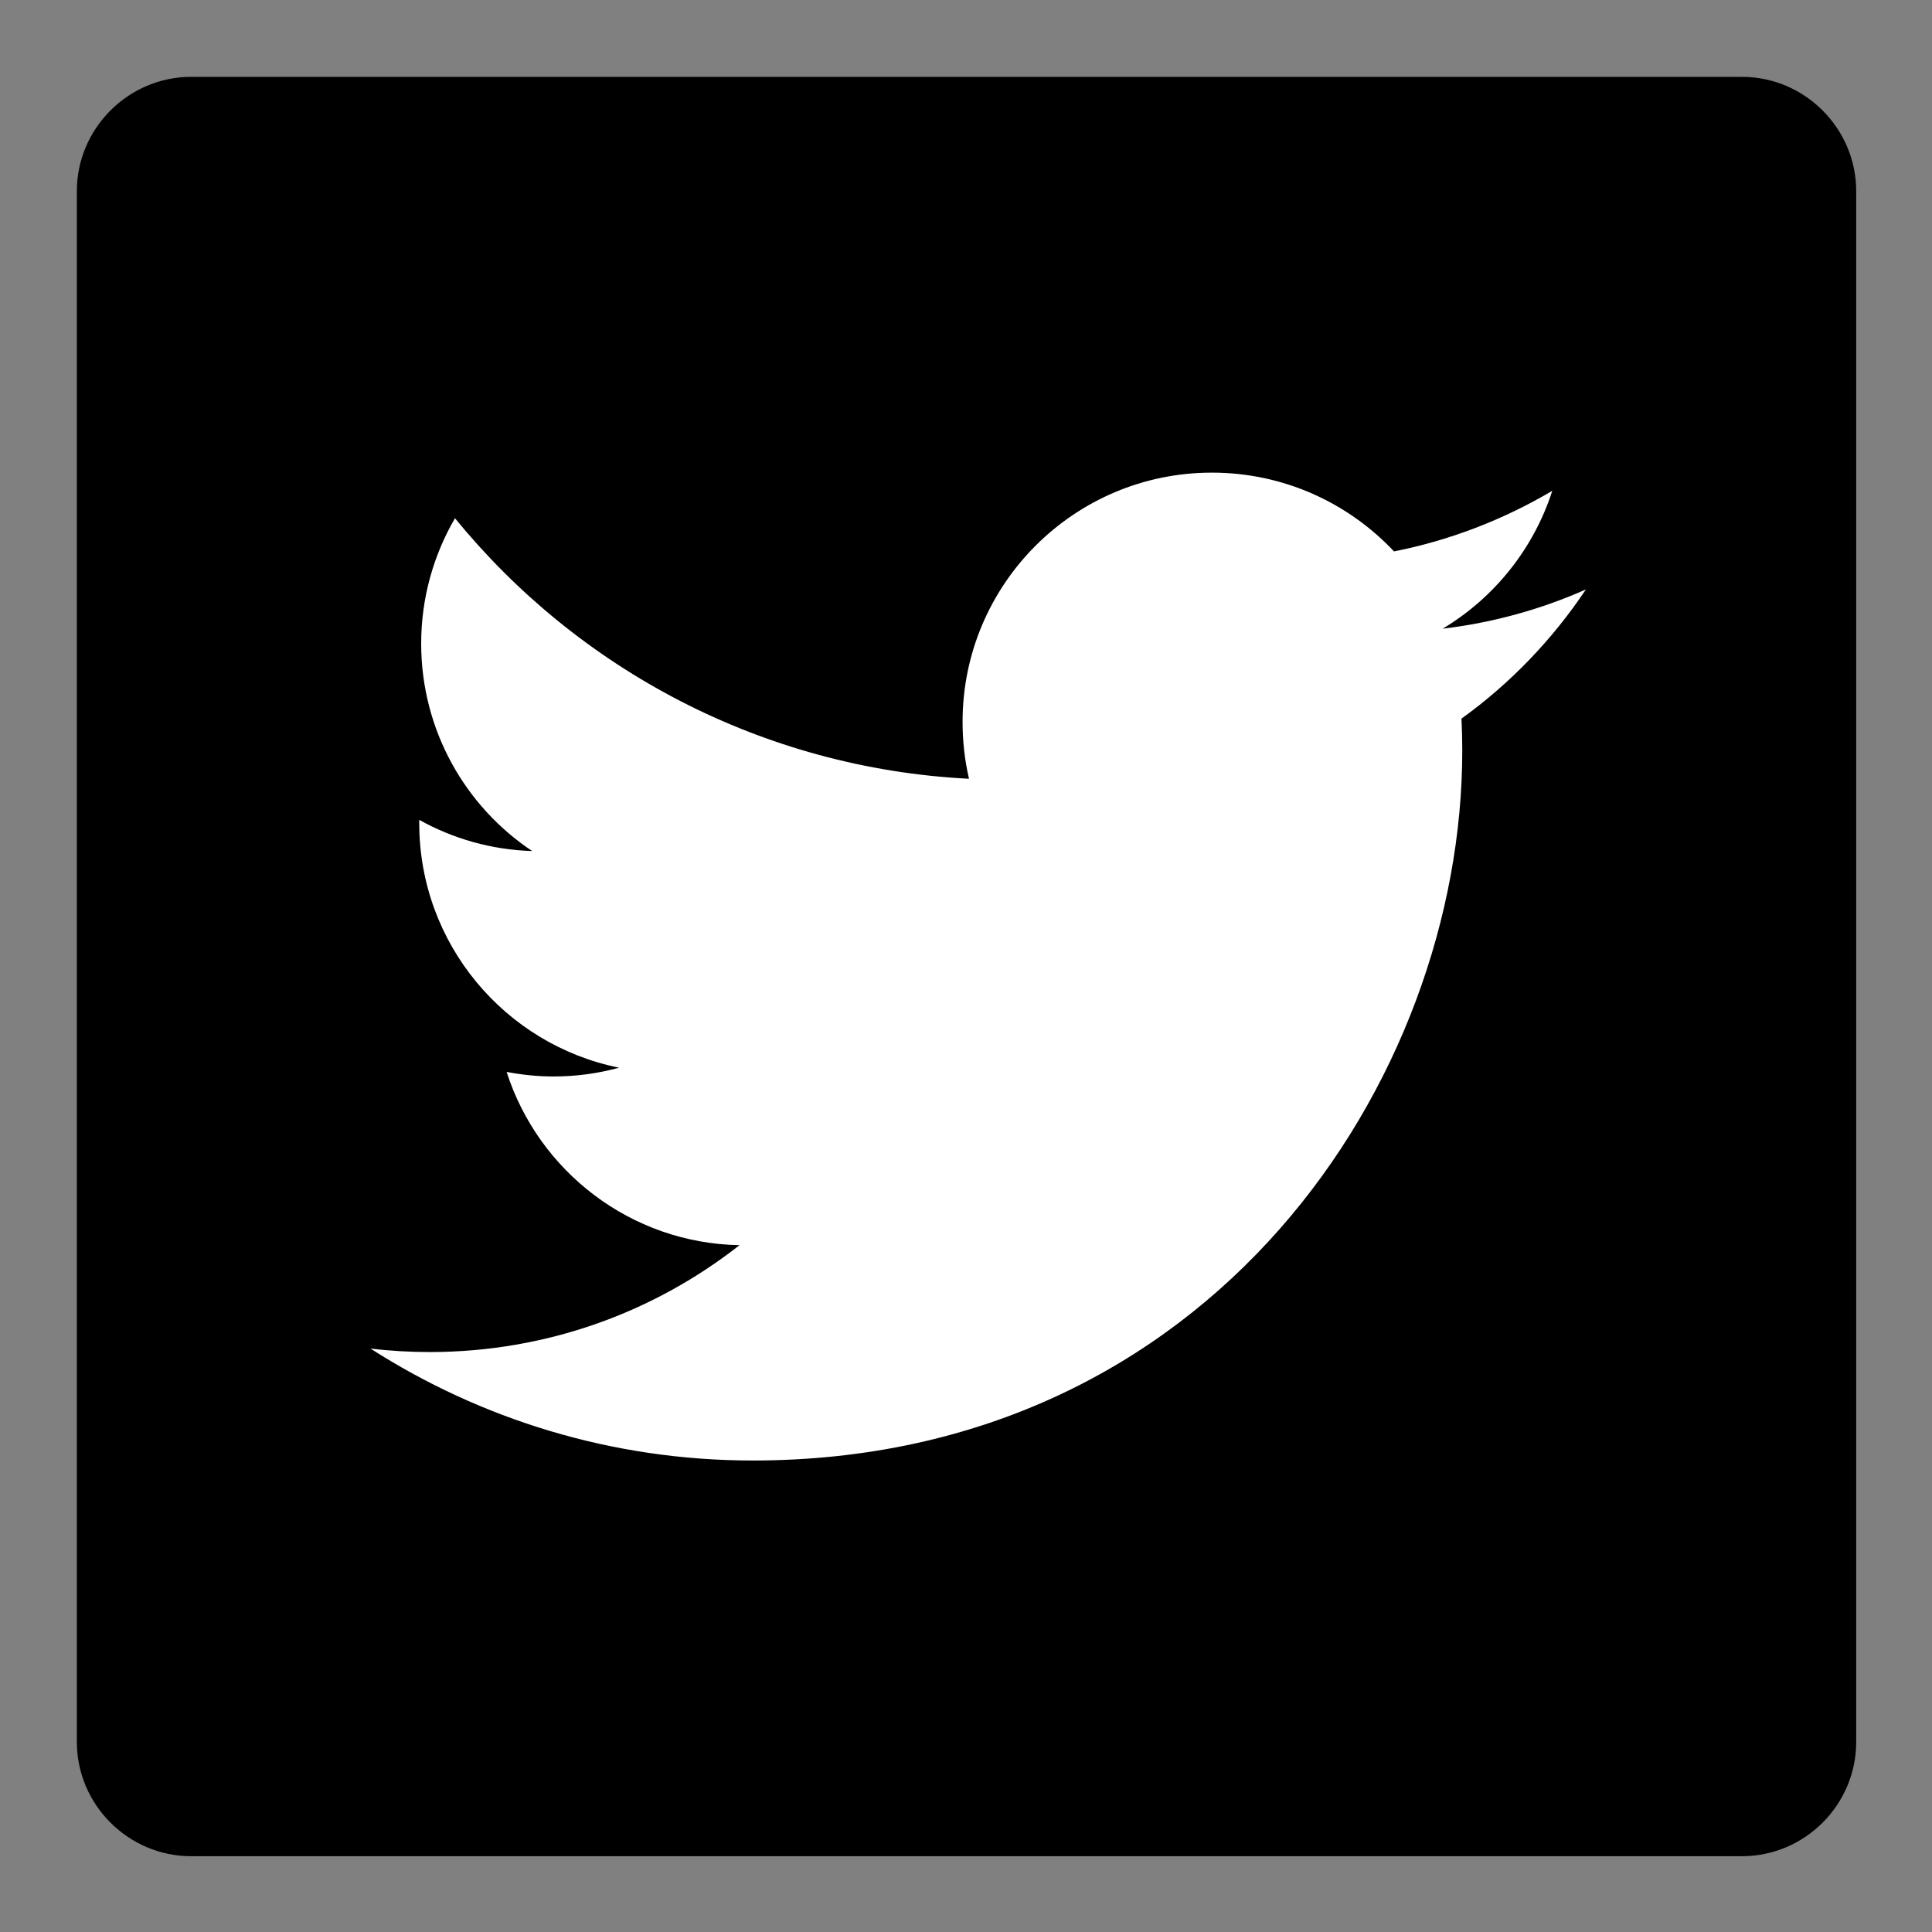
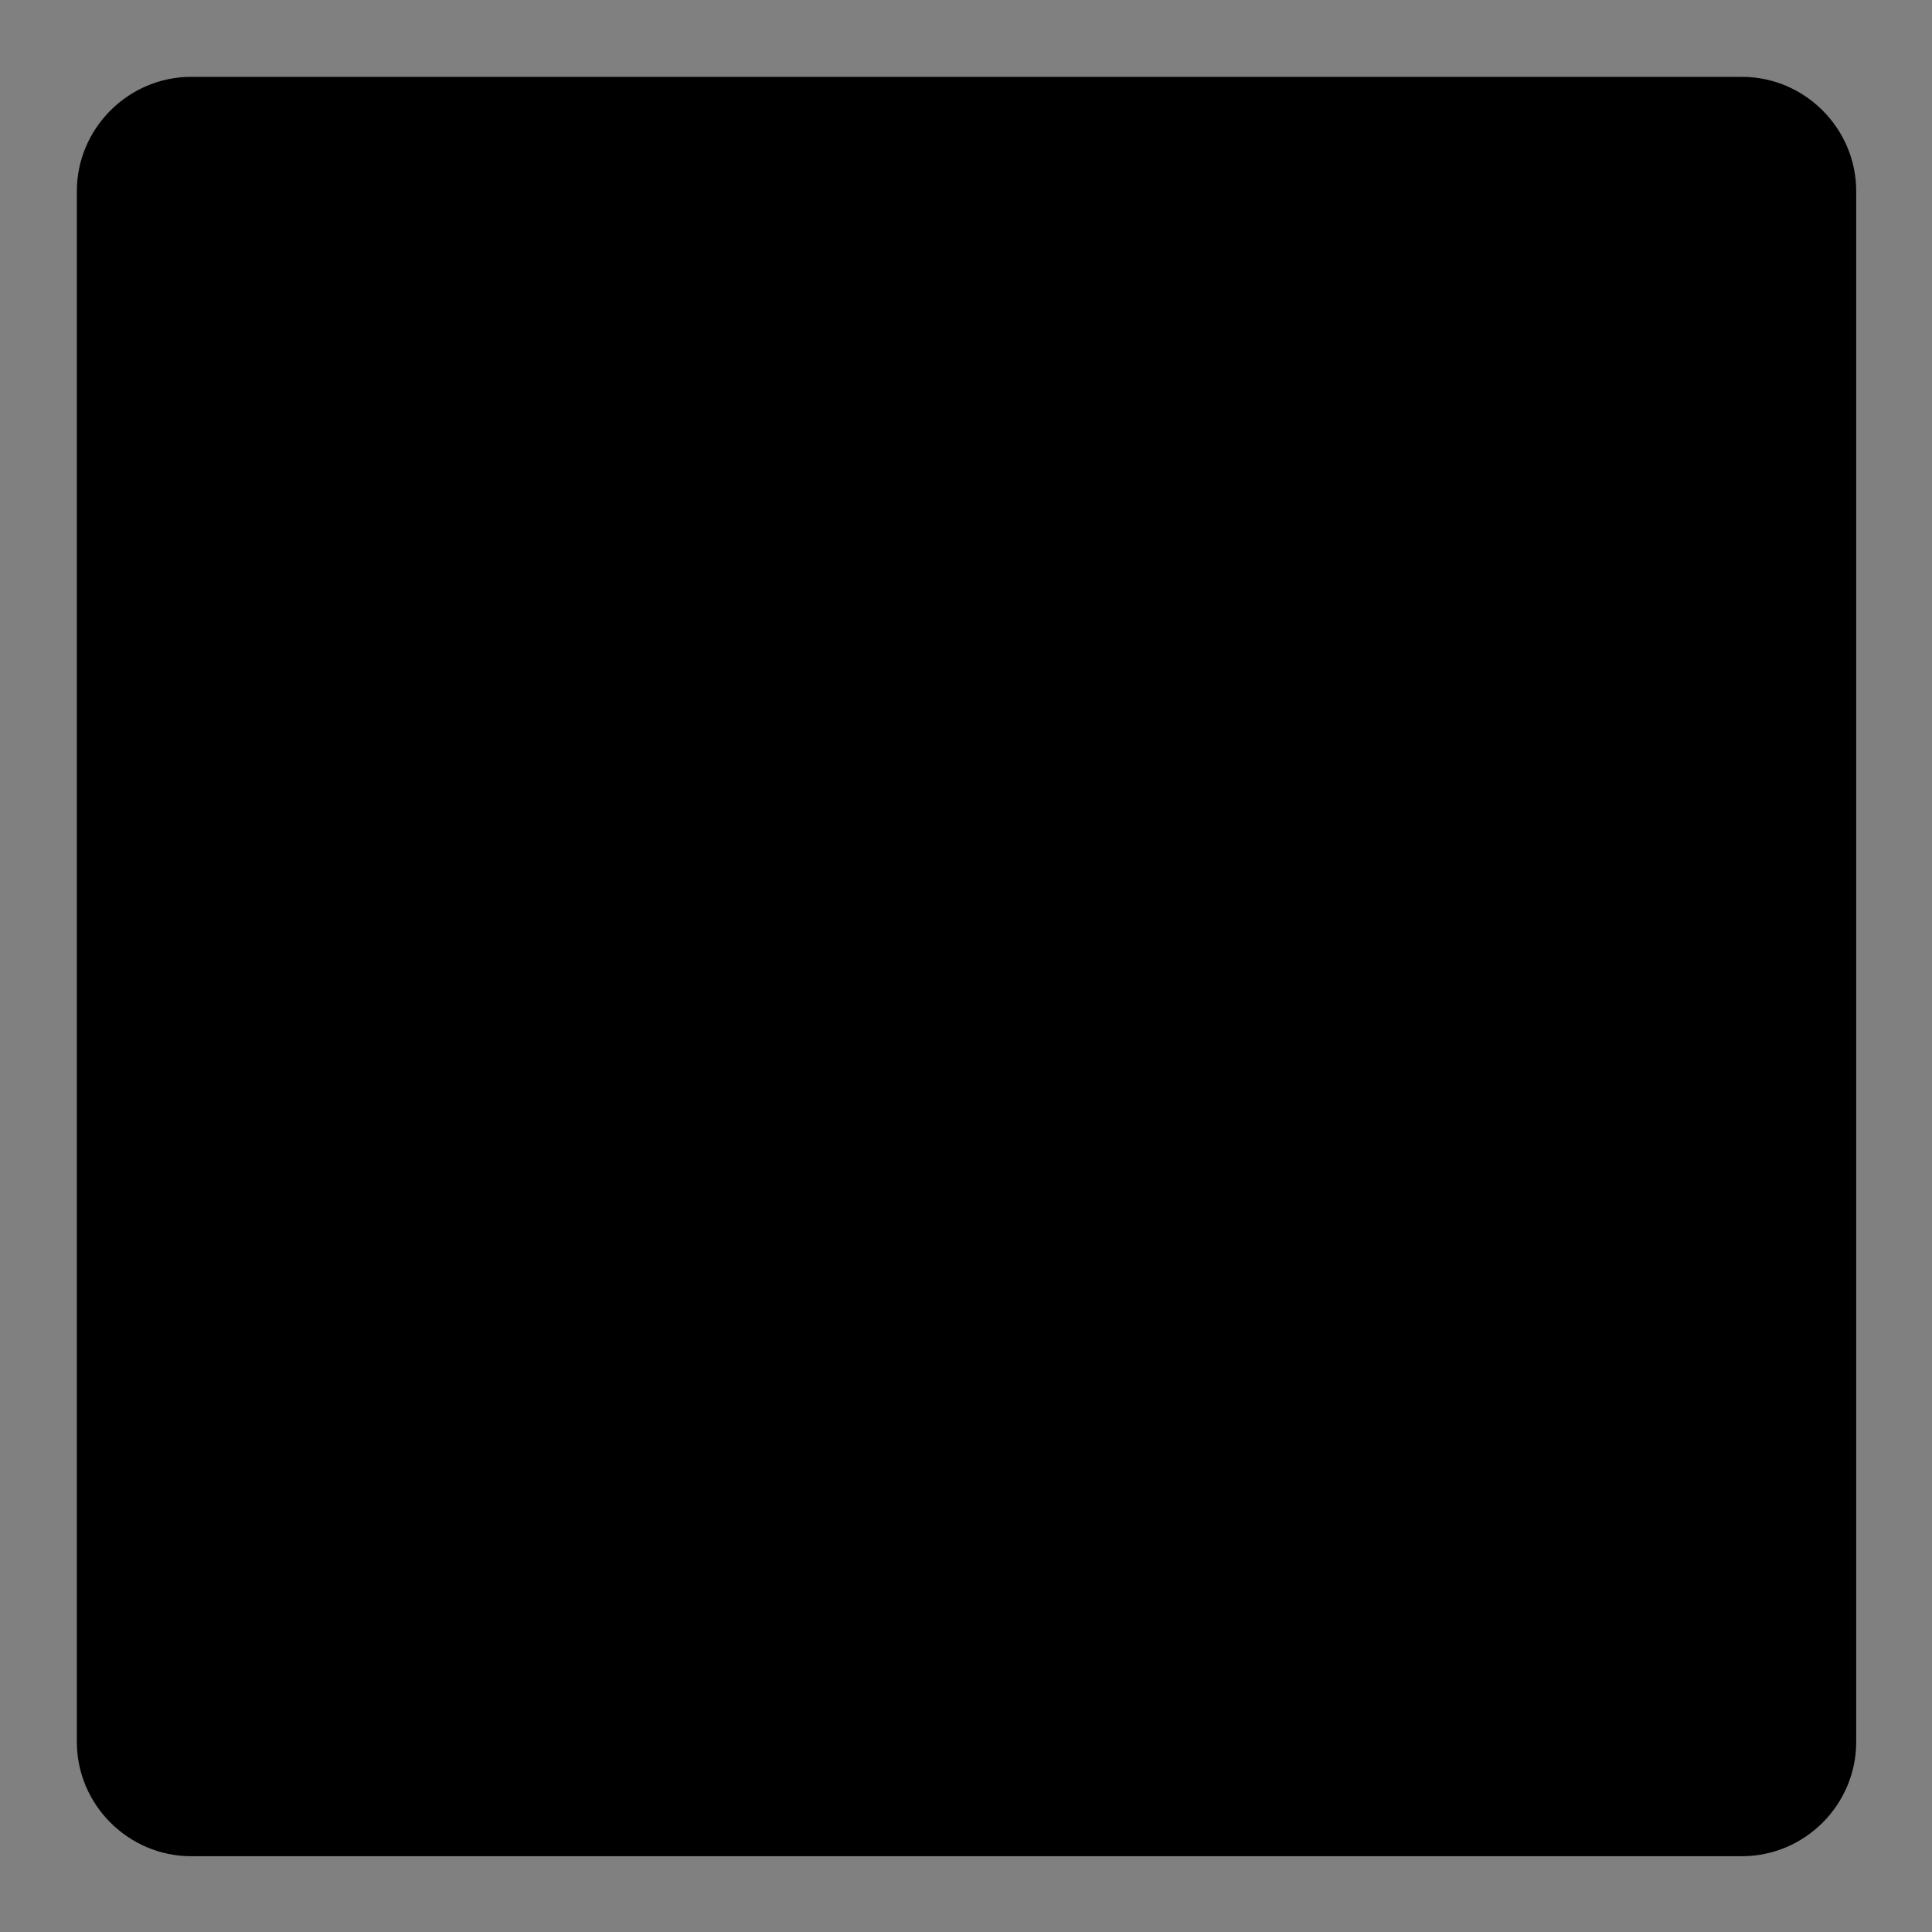
<svg xmlns="http://www.w3.org/2000/svg" version="1.0" id="Layer_1" x="0px" y="0px" width="22px" height="22px" viewBox="0 0 22 22" enable-background="new 0 0 22 22" xml:space="preserve">
  <rect x="0" y="0" width="22" height="22" fill="#808080" stroke="none" />
  <g>
    <path stroke="#000000" stroke-width="0.25" stroke-miterlimit="10" d="M21.012,19.835c0,0.647-0.529,1.177-1.177,1.177H2.177   C1.531,21.012,1,20.482,1,19.835V2.177C1,1.531,1.531,1,2.177,1h17.658c0.647,0,1.177,0.531,1.177,1.177V19.835z" />
-     <path fill="#FFFFFF" d="M8.571,16.631c5.223,0,8.08-4.328,8.08-8.082c0-0.122-0.003-0.245-0.009-0.366   c0.556-0.4,1.037-0.902,1.417-1.471c-0.509,0.226-1.058,0.379-1.631,0.447c0.586-0.351,1.035-0.908,1.248-1.57   c-0.548,0.324-1.156,0.562-1.802,0.69c-0.521-0.553-1.257-0.897-2.074-0.897c-1.567,0-2.839,1.271-2.839,2.838   c0,0.223,0.025,0.439,0.073,0.648c-2.358-0.12-4.453-1.25-5.853-2.967C4.937,6.32,4.796,6.809,4.796,7.328   c0,0.984,0.501,1.855,1.264,2.363C5.595,9.677,5.156,9.549,4.774,9.336c0,0.013,0,0.025,0,0.037c0,1.376,0.979,2.524,2.276,2.785   c-0.237,0.065-0.488,0.1-0.747,0.1c-0.184,0-0.36-0.019-0.534-0.052c0.362,1.129,1.411,1.951,2.652,1.973   c-0.972,0.763-2.196,1.217-3.527,1.217c-0.228,0-0.454-0.013-0.676-0.04C5.474,16.16,6.966,16.631,8.571,16.631" />
  </g>
</svg>